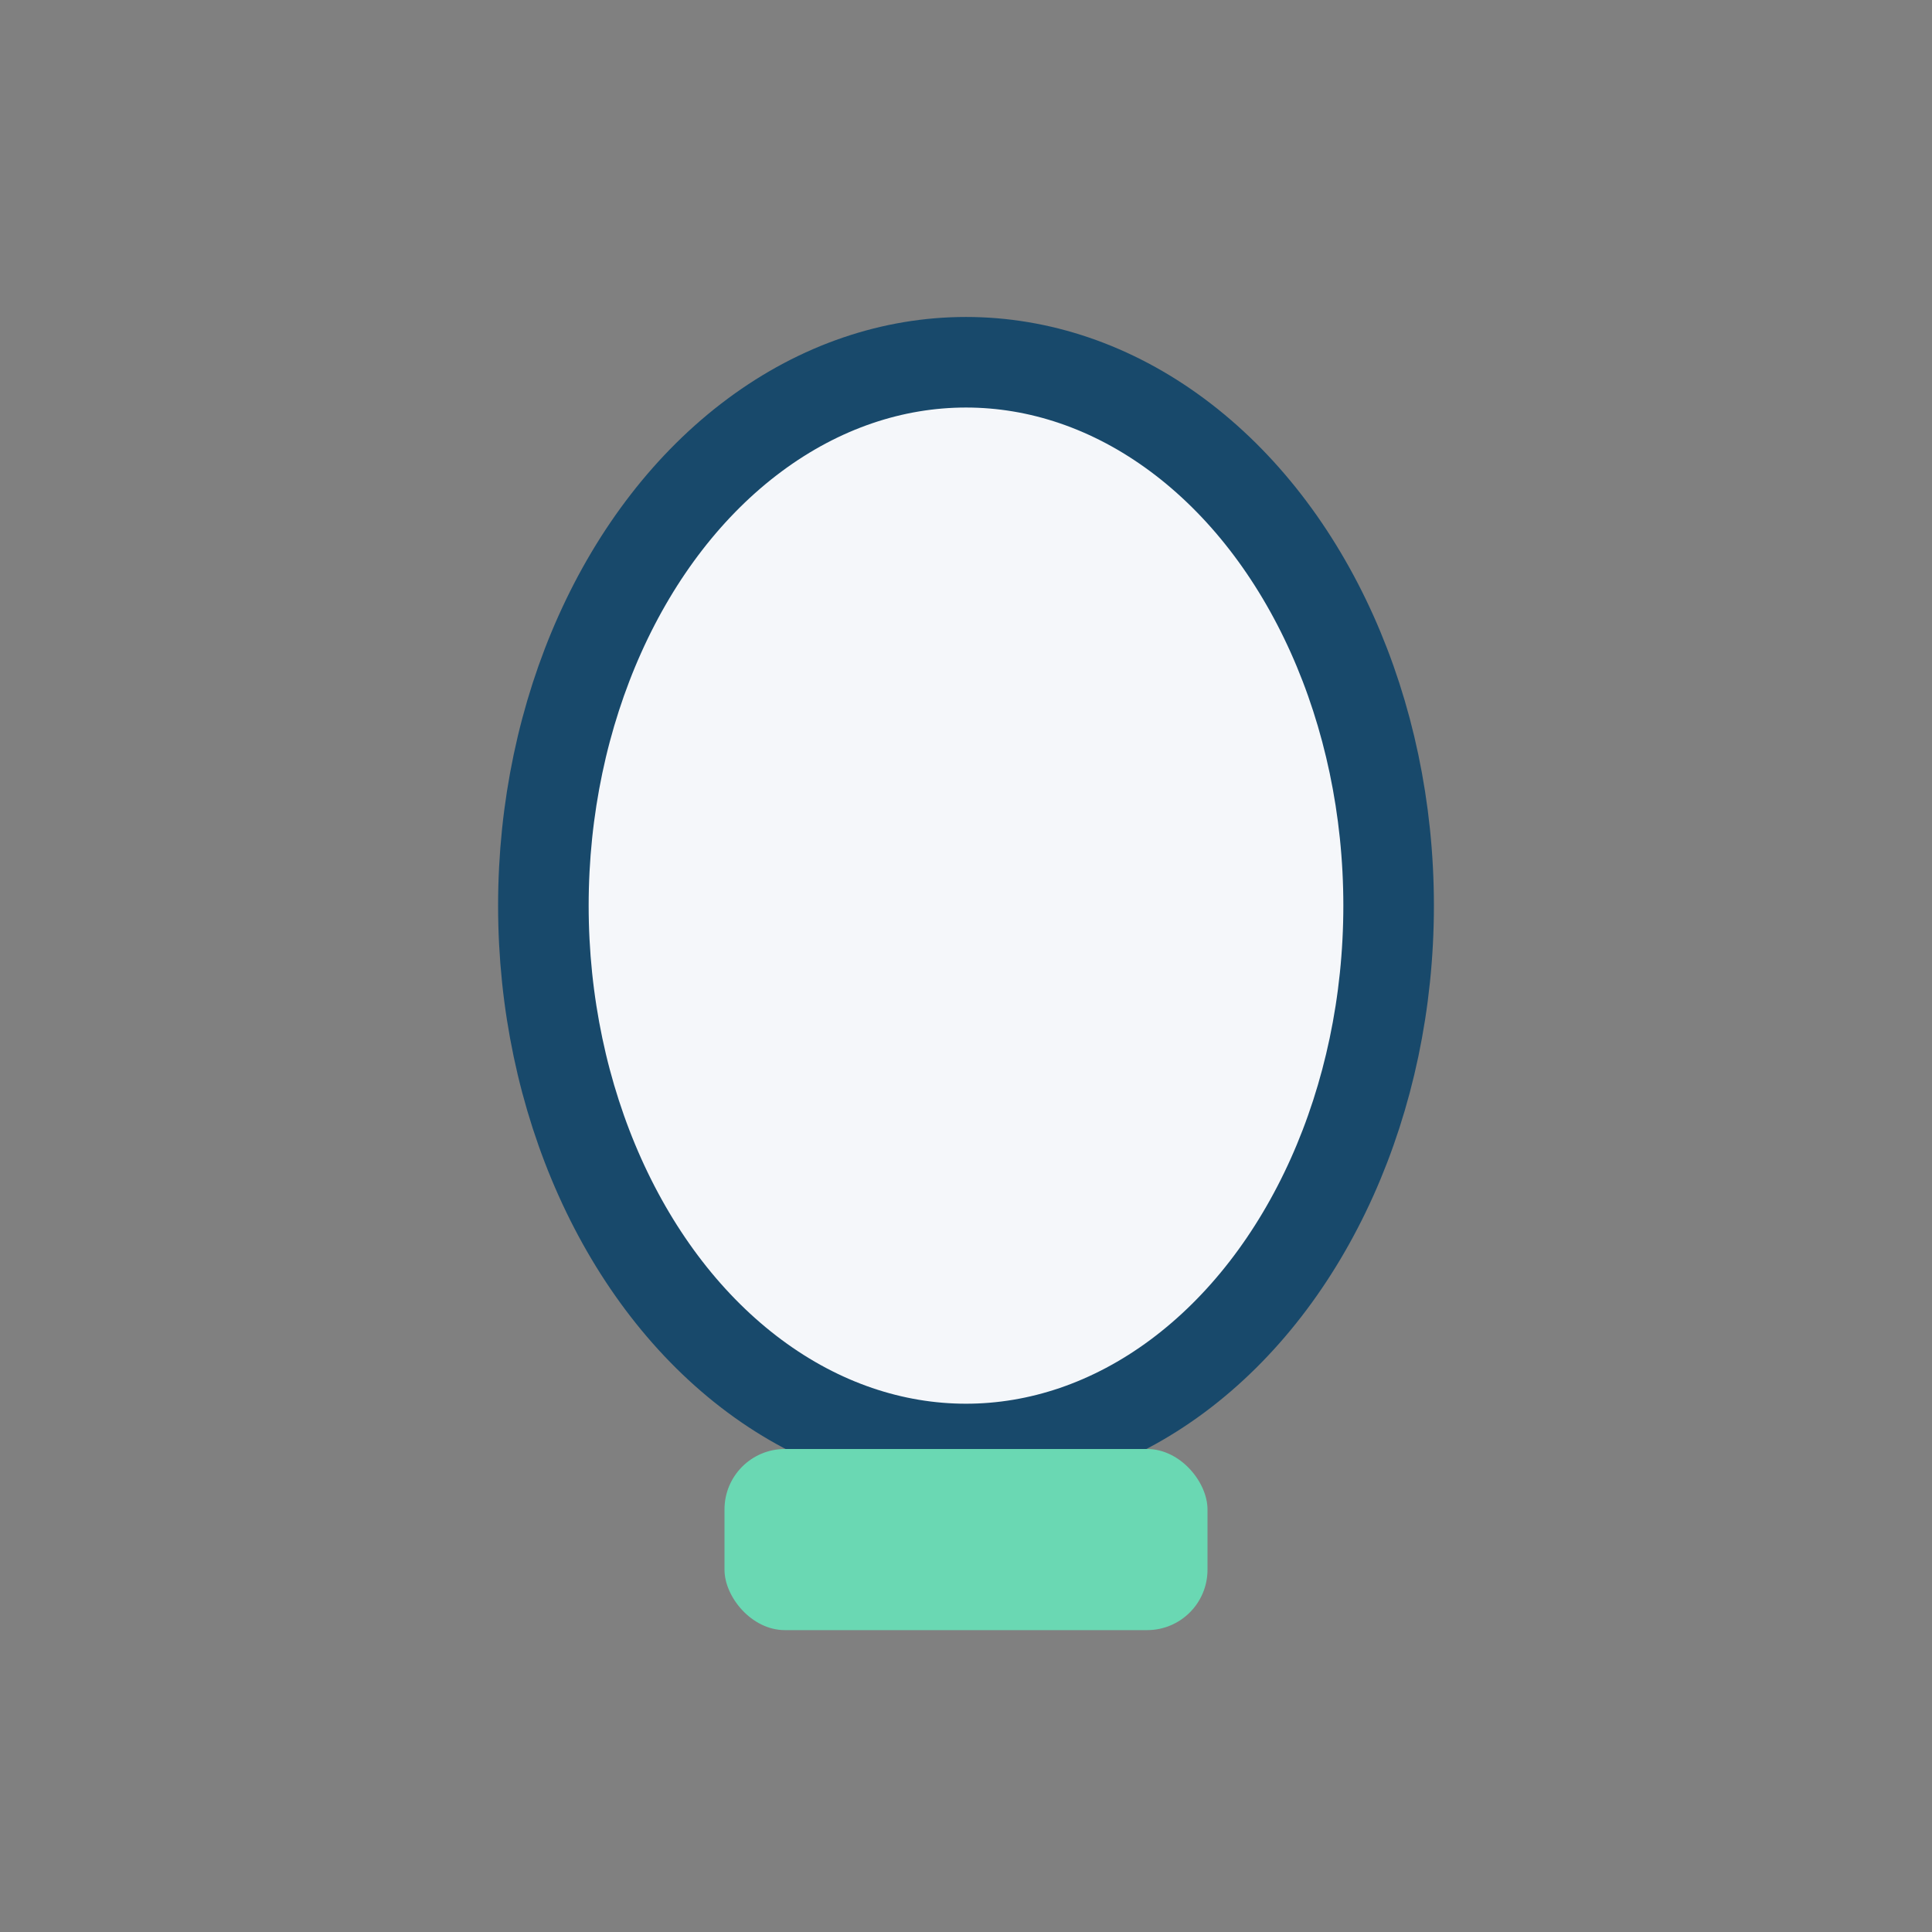
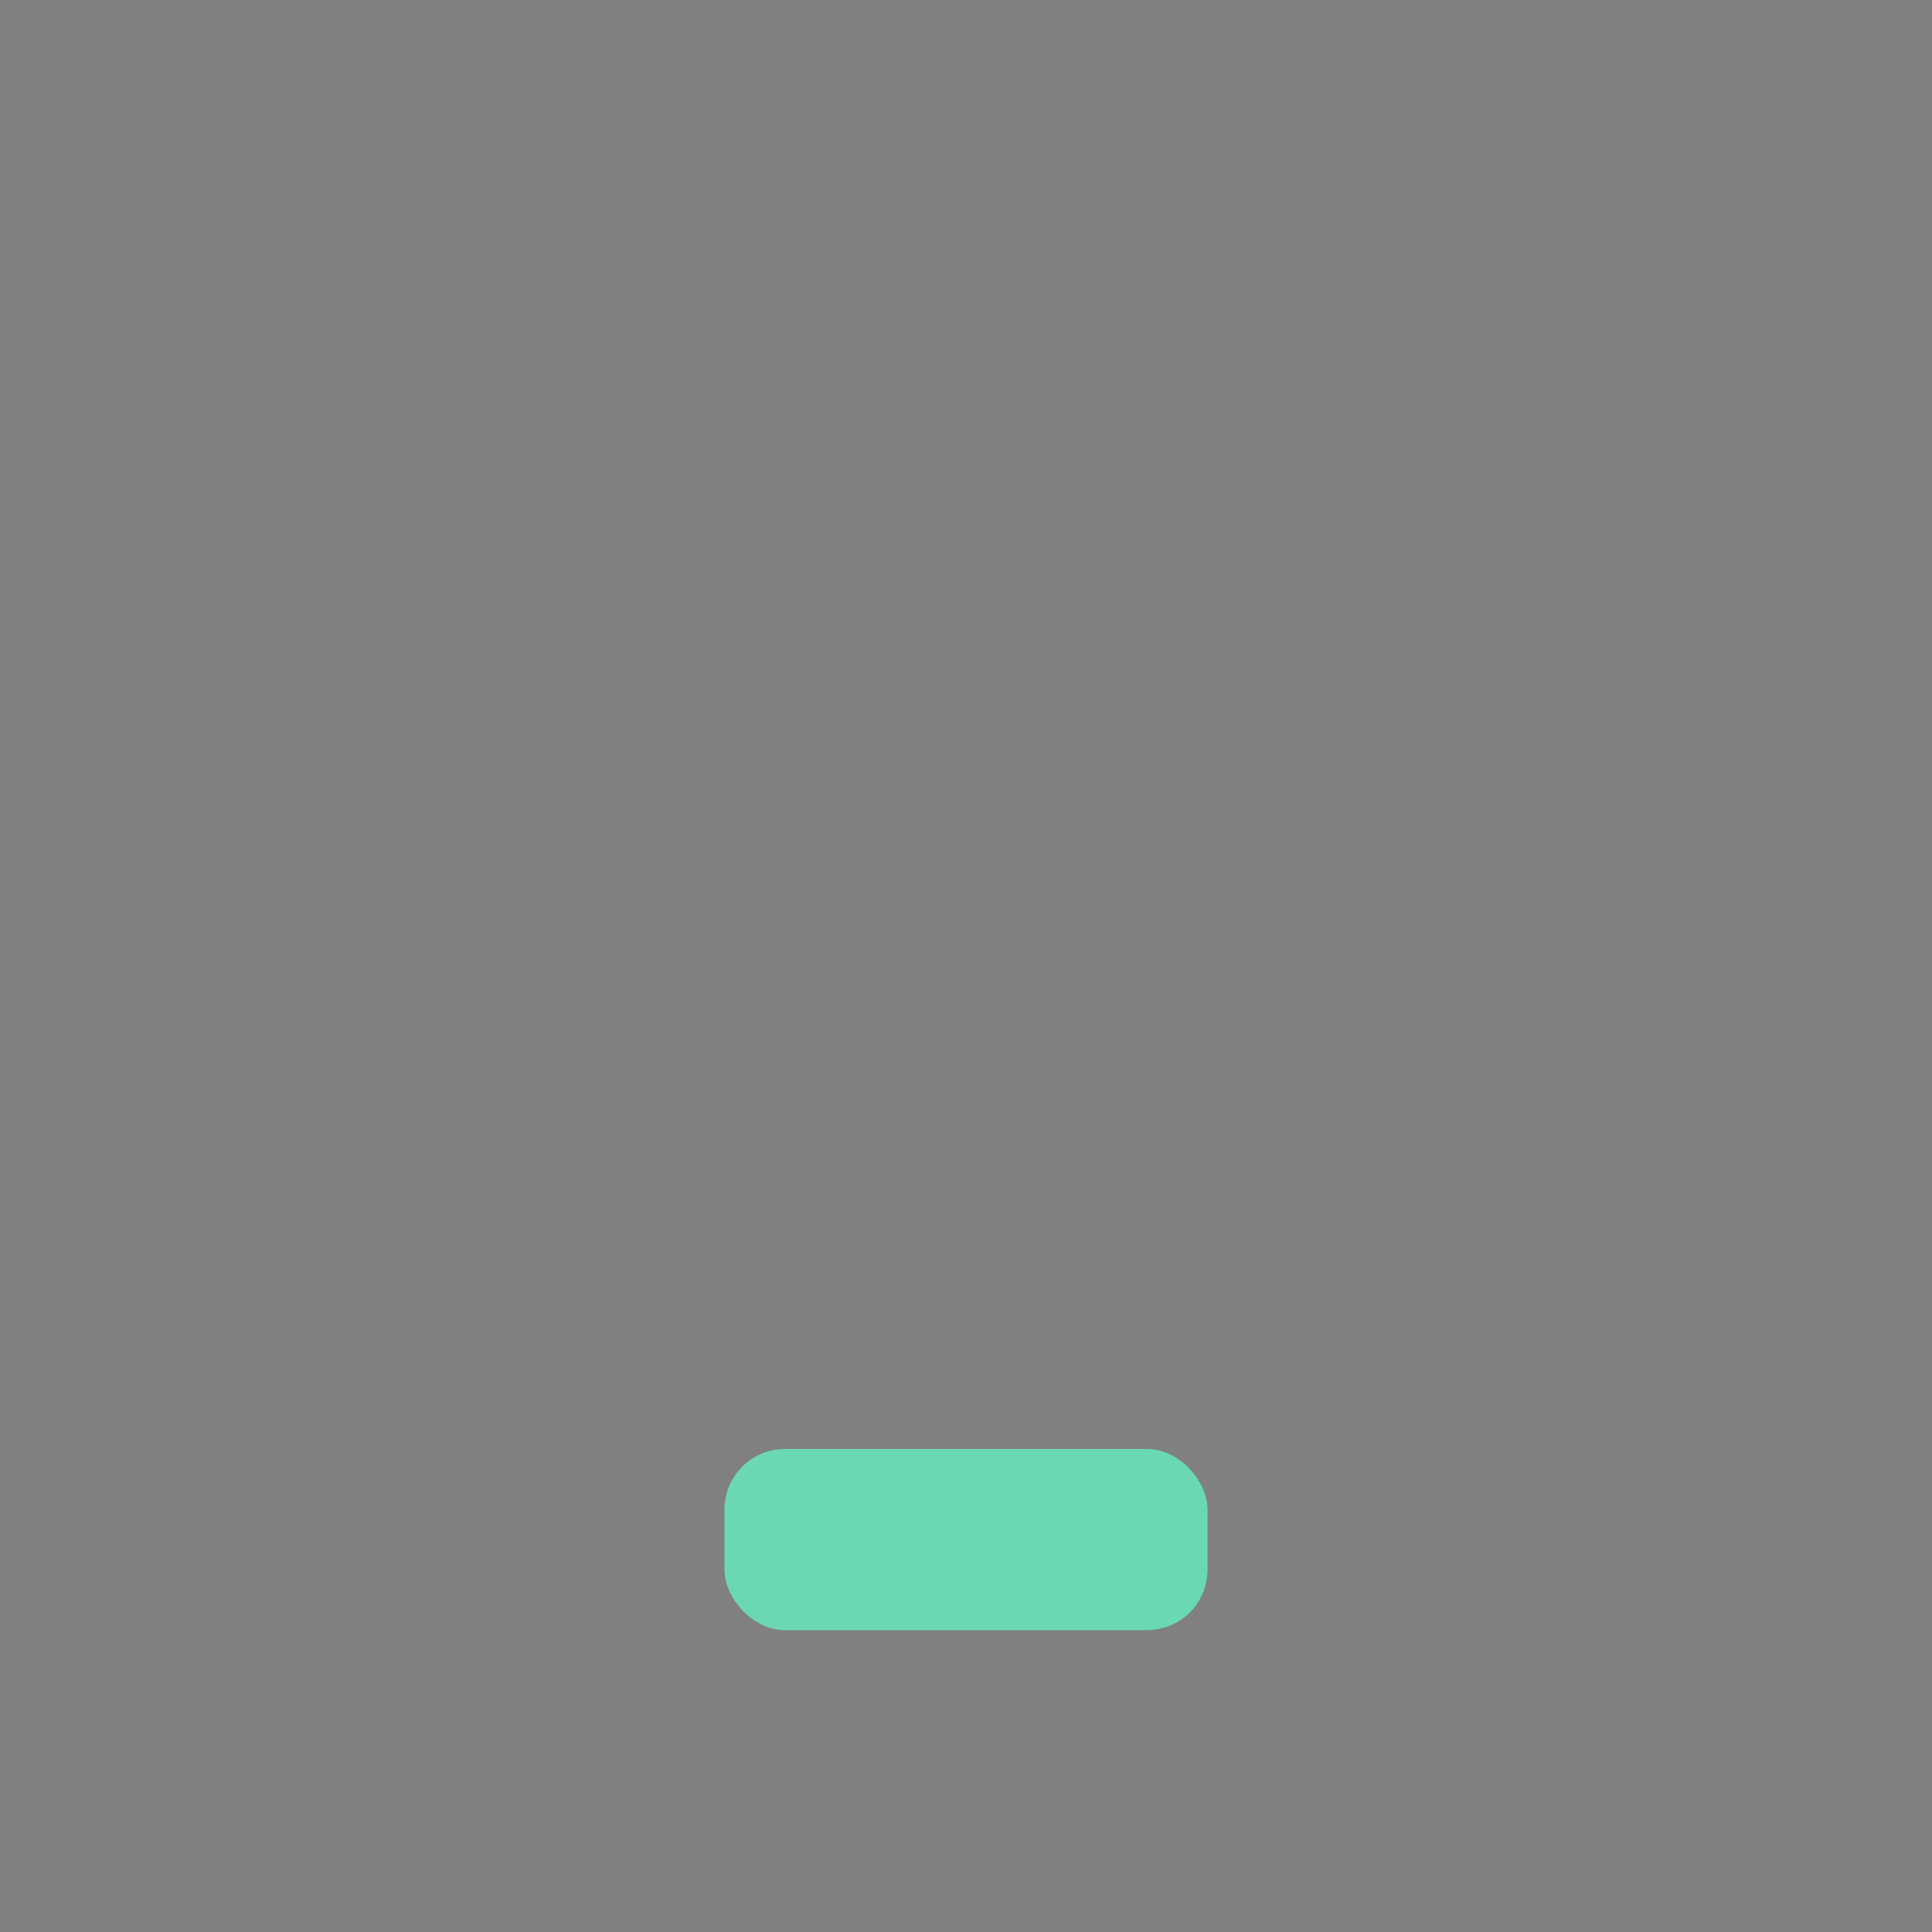
<svg xmlns="http://www.w3.org/2000/svg" width="32" height="32" viewBox="0 0 32 32">
  <rect x="0" y="0" width="32" height="32" fill="#808080" stroke="none" />
-   <ellipse cx="16" cy="15" rx="7" ry="9" fill="#F5F7FA" stroke="#18496B" stroke-width="1.5" />
  <rect x="12" y="24" width="8" height="3" rx="1" fill="#6AD8B3" />
</svg>